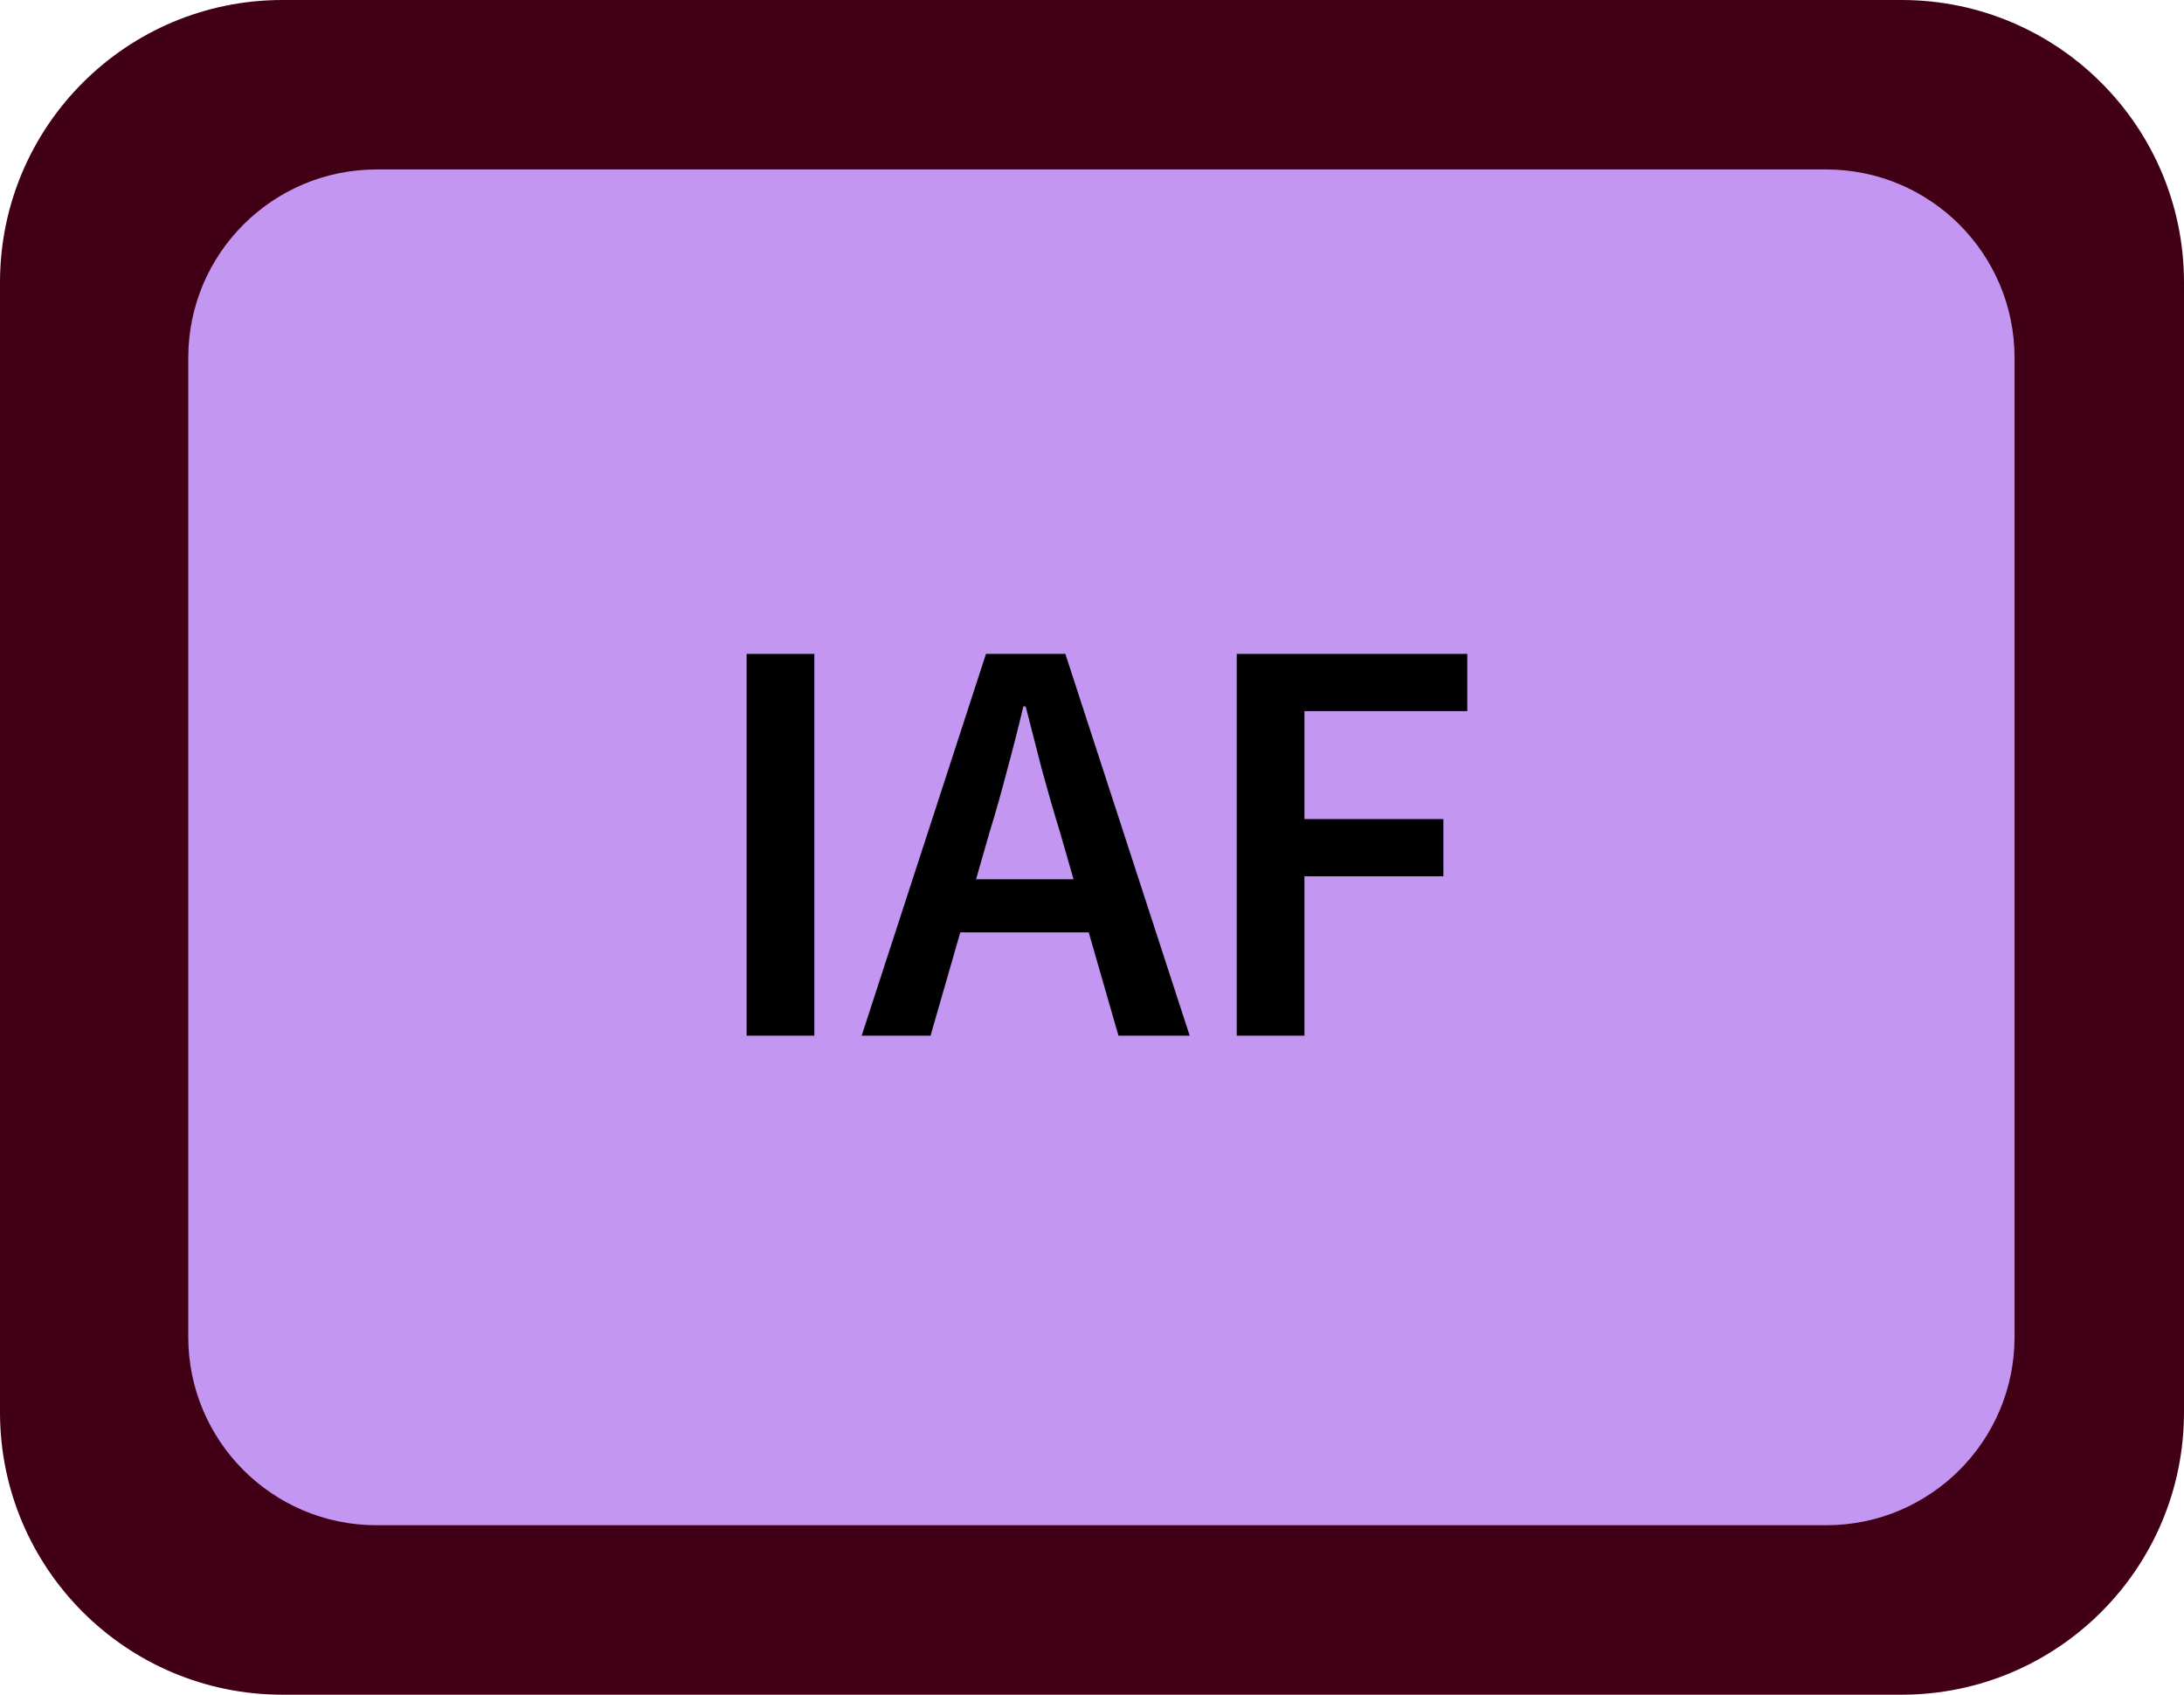
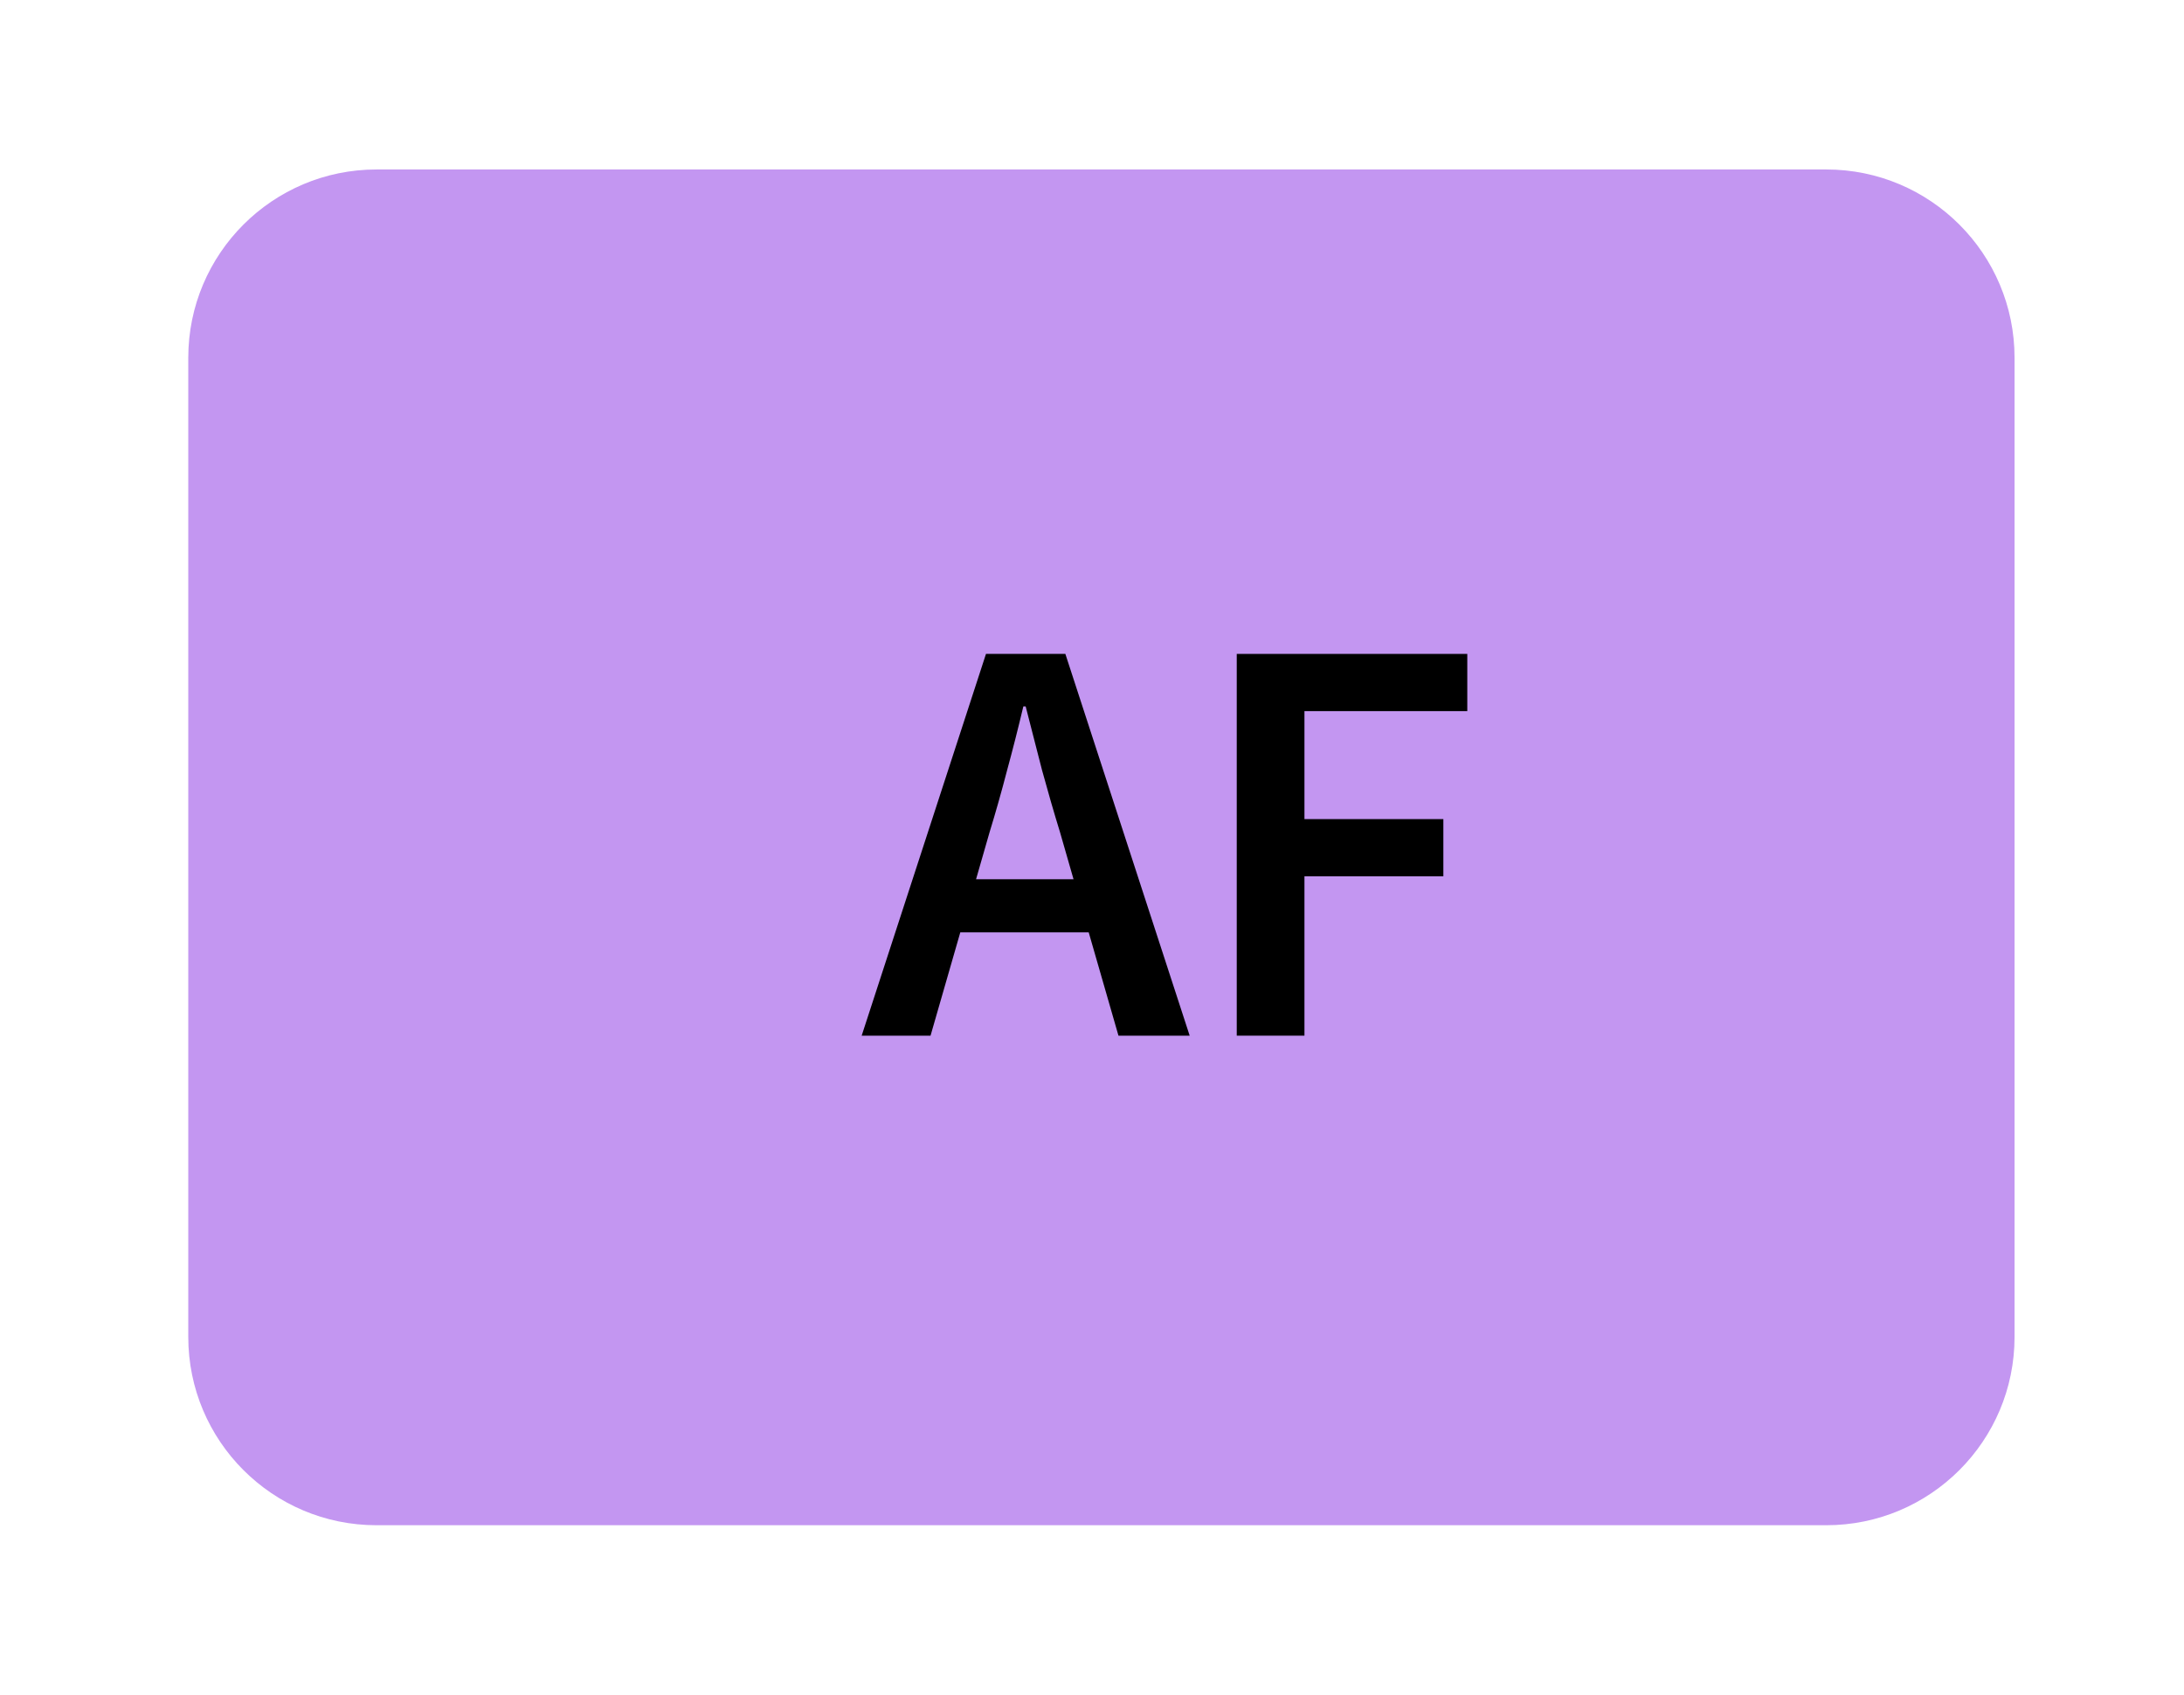
<svg xmlns="http://www.w3.org/2000/svg" width="116" height="90" viewBox="0 0 116 90" fill="none">
-   <path d="M0 15C0 6.716 6.716 0 15 0H101C109.284 0 116 6.716 116 15V75C116 83.284 109.284 90 101 90H15C6.716 90 0 83.284 0 75V15Z" fill="#410016" />
  <path d="M10 19C10 13.477 14.477 9 20 9H97C102.523 9 107 13.477 107 19V71C107 76.523 102.523 81 97 81H20C14.477 81 10 76.523 10 71V19Z" fill="#C396F1" />
  <path d="M65.688 55.001V34.727H77.933V37.765H69.284V43.5H76.662V46.538H69.284V55.001H65.688Z" fill="black" />
  <path d="M52.555 44.213L51.842 46.693H57.019L56.306 44.213C55.975 43.138 55.655 42.032 55.345 40.896C55.055 39.759 54.766 38.633 54.477 37.517H54.353C54.084 38.653 53.795 39.79 53.485 40.927C53.195 42.043 52.885 43.138 52.555 44.213ZM45.766 55.001L52.369 34.727H56.585L63.188 55.001H59.406L57.825 49.514H51.005L49.424 55.001H45.766Z" fill="black" />
-   <path d="M39.656 55.001V34.727H43.252V55.001H39.656Z" fill="black" />
</svg>